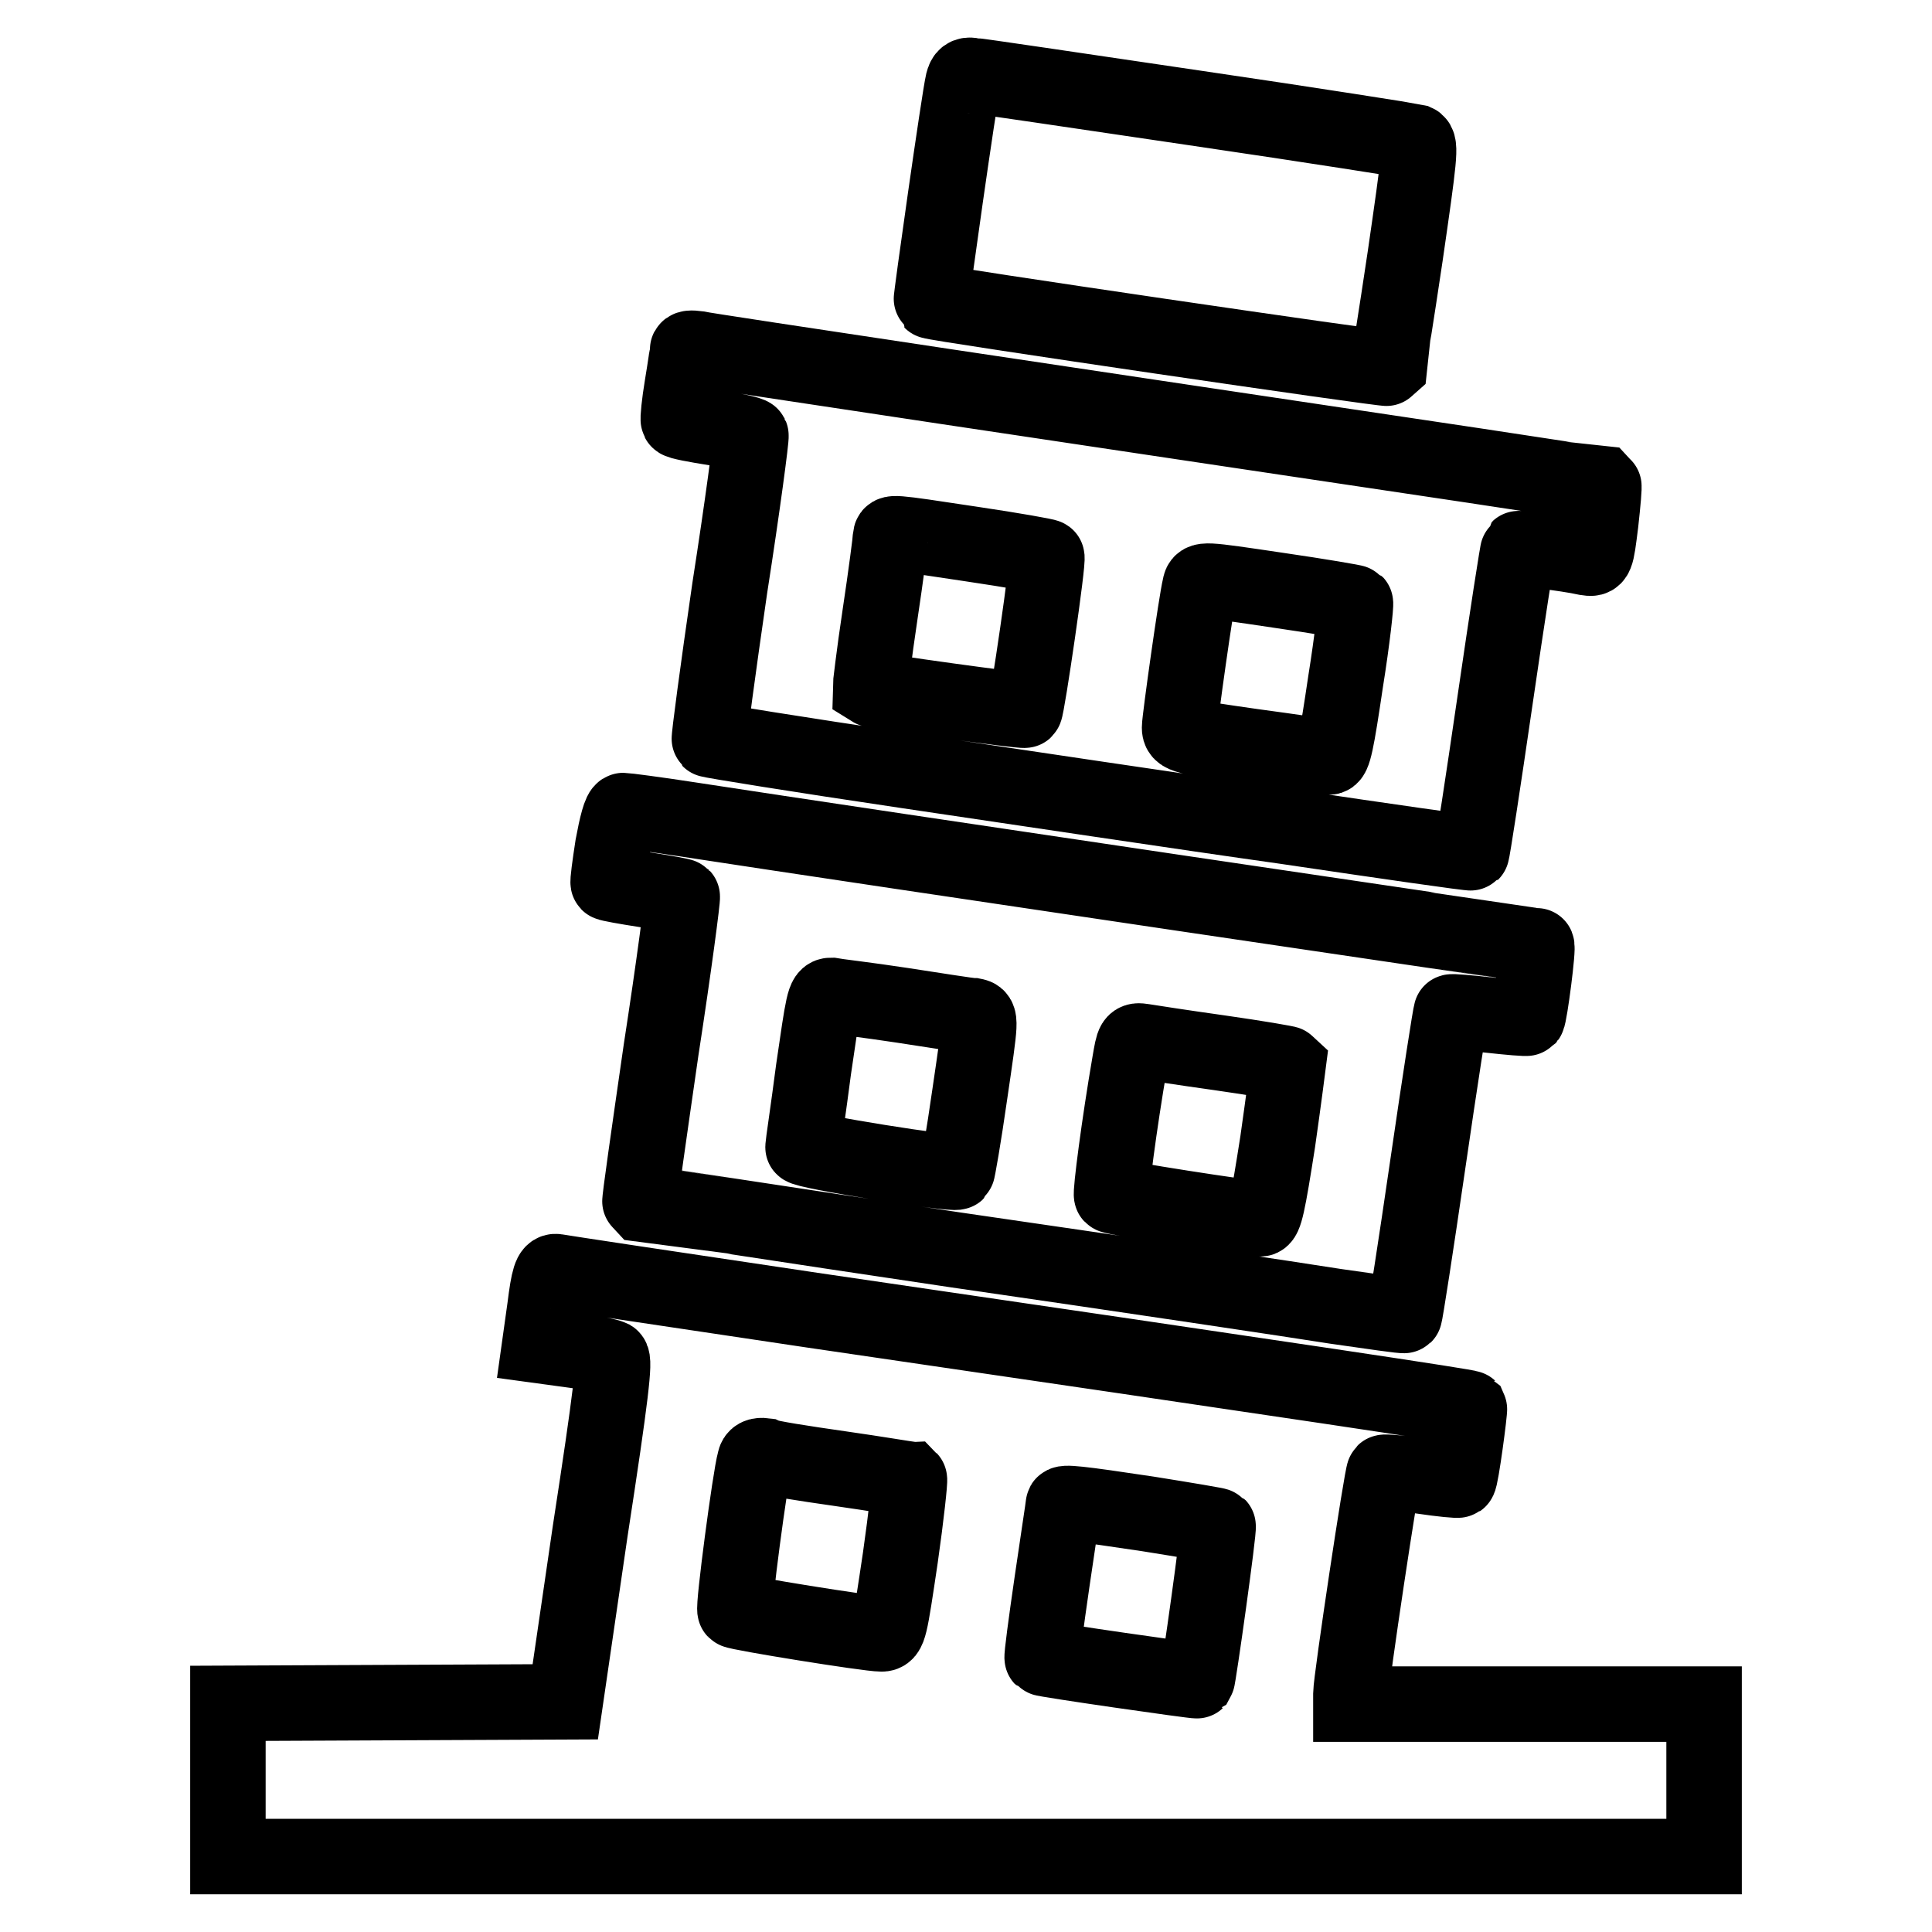
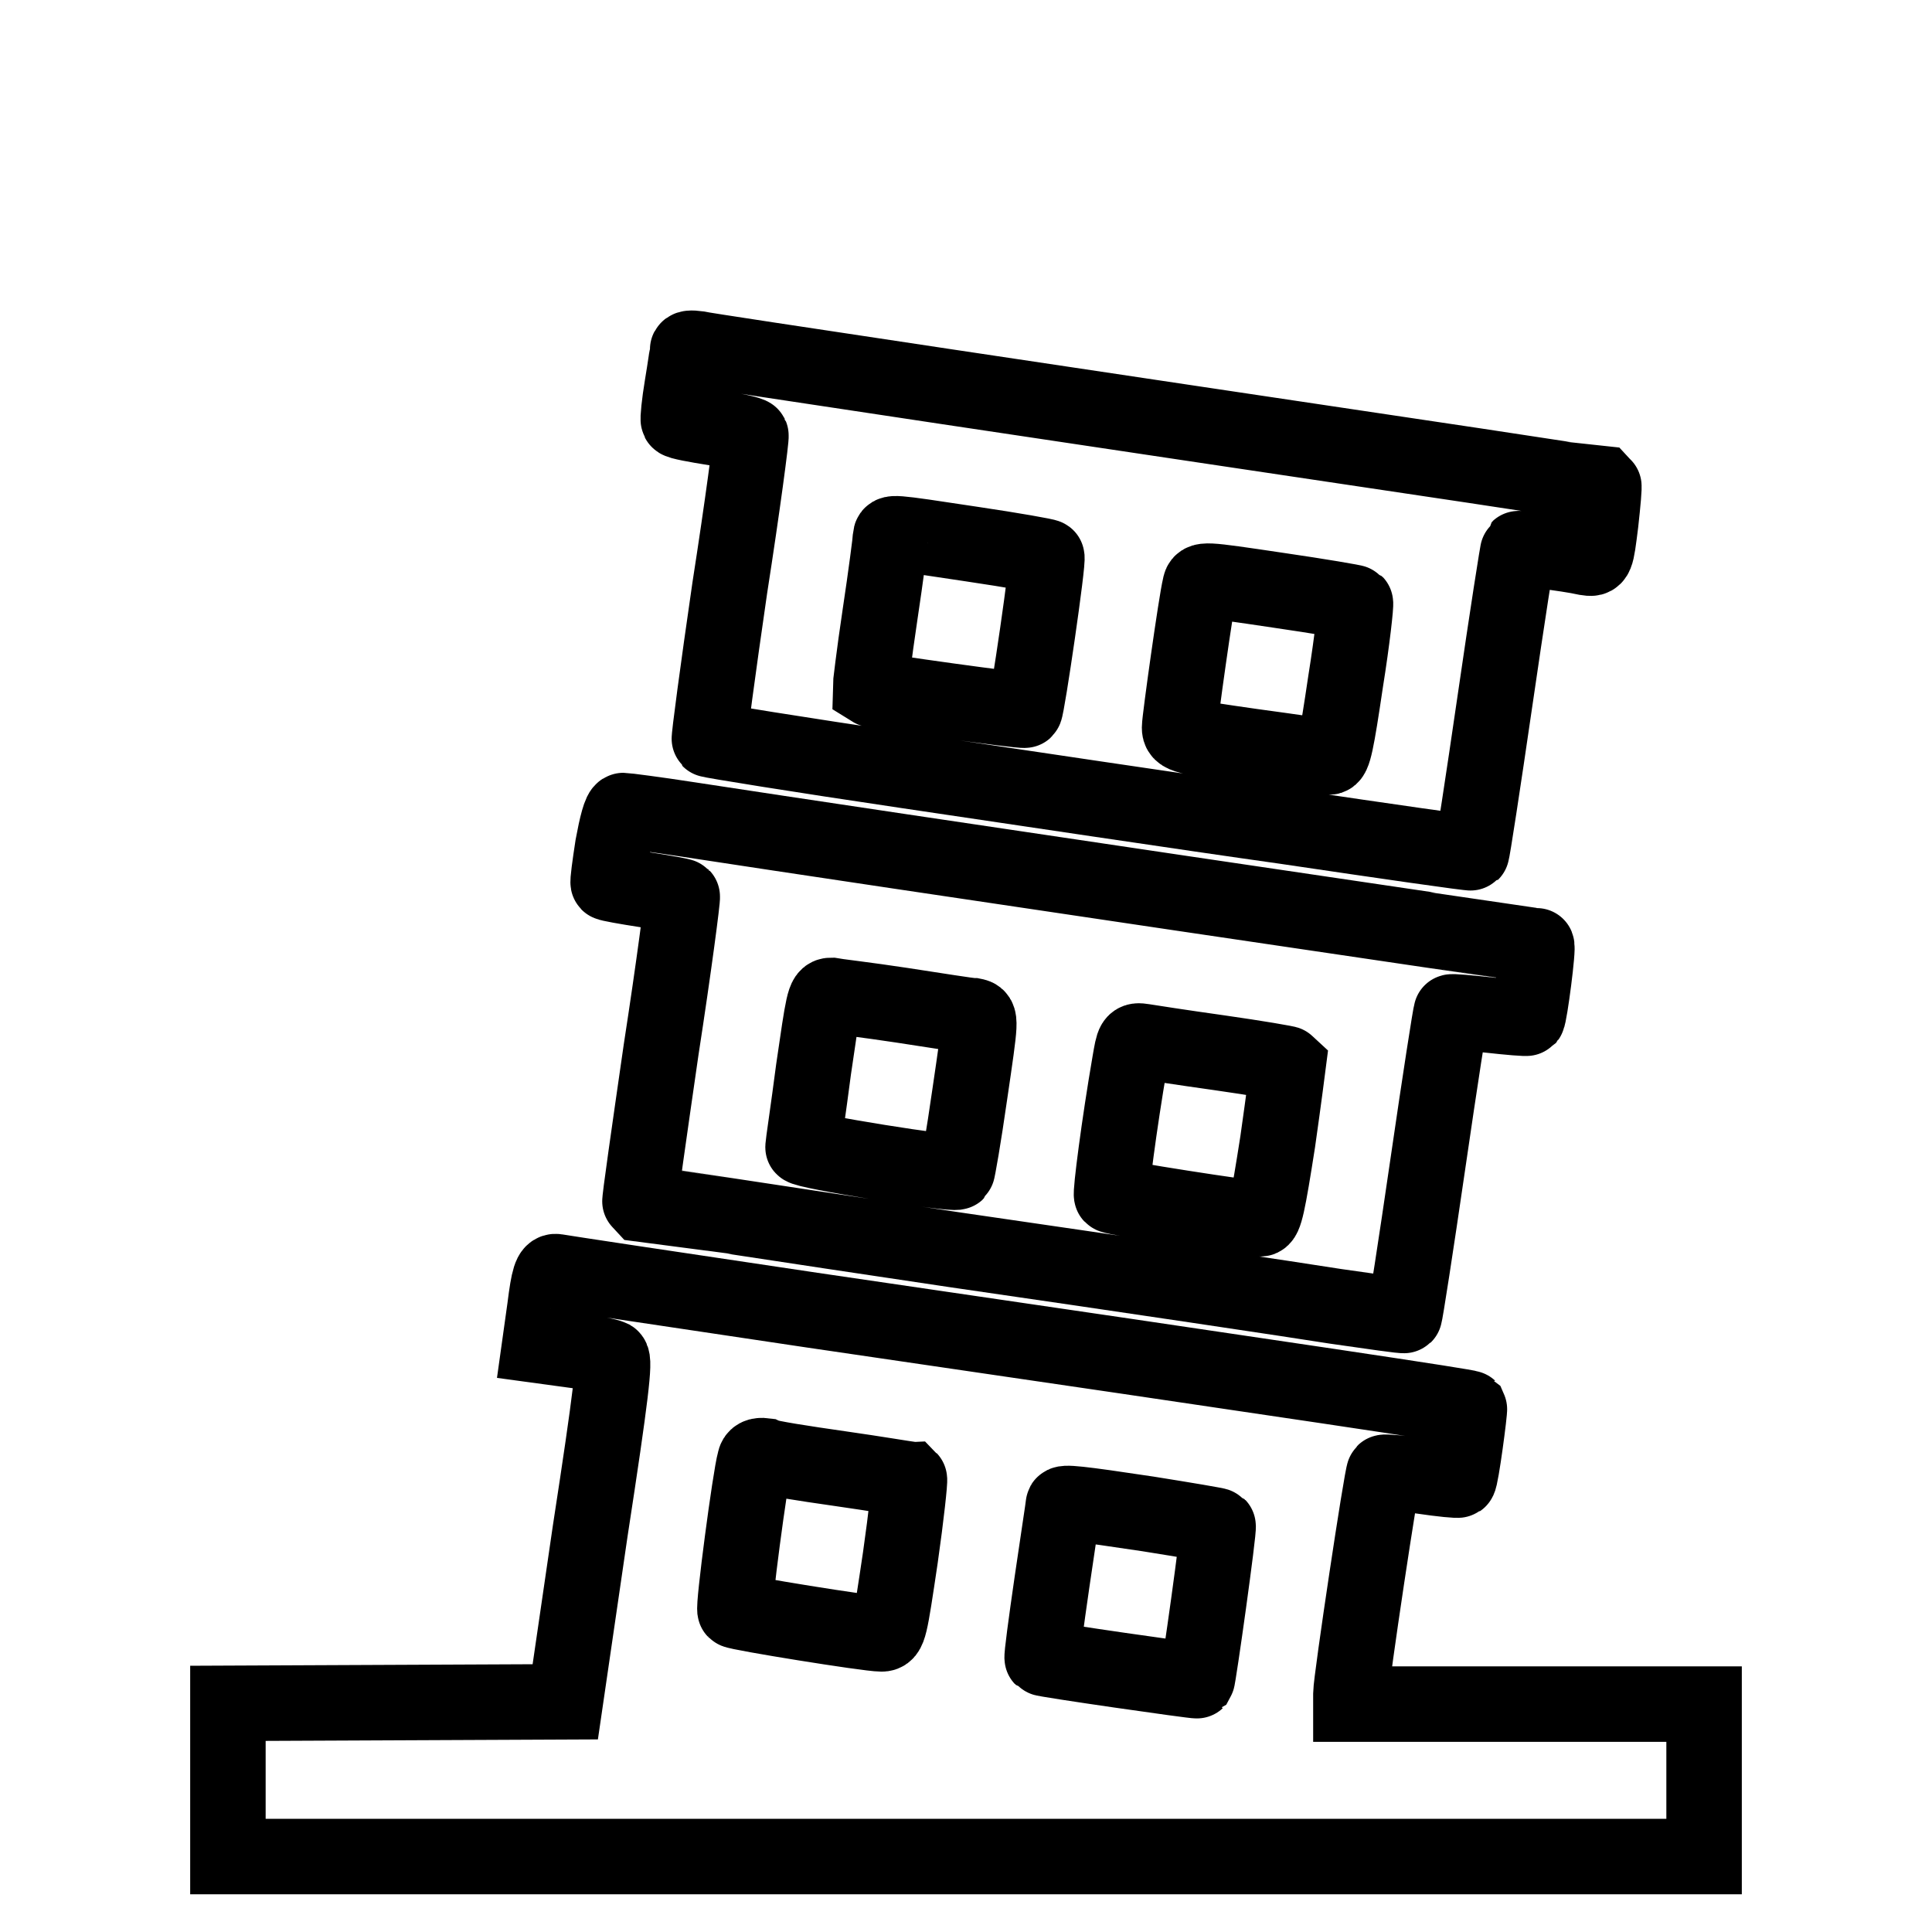
<svg xmlns="http://www.w3.org/2000/svg" version="1.1" x="0px" y="0px" viewBox="0 0 256 256" enable-background="new 0 0 256 256" xml:space="preserve">
  <g>
    <g>
      <g>
-         <path stroke-width="10" fill-opacity="0" stroke="#000000" d="M127.6,10.9c-0.5,2.1-4.3,28.9-4.2,29c0.3,0.3,60.3,9.1,60.5,8.9c0-0.1,1.1-6.8,2.3-14.9c1.9-13.1,2.1-14.8,1.4-15.1c-0.4-0.1-13.6-2.2-29.3-4.5c-15.6-2.3-29-4.3-29.5-4.3C128.1,9.9,127.8,10.1,127.6,10.9z" />
        <path stroke-width="10" fill-opacity="0" stroke="#000000" d="M91.1,46.4c0,0.2-0.3,2.3-0.7,4.7c-0.4,2.4-0.6,4.5-0.5,4.6c0.1,0.2,2.3,0.6,4.8,1c2.5,0.3,4.7,0.8,4.8,1c0.1,0.2-1.1,9.3-2.8,20.2c-1.6,11-2.8,20-2.7,20.1c0.1,0.1,11.8,2,26,4.1c14.2,2.1,36.8,5.5,50.3,7.4c13.5,2,24.6,3.6,24.7,3.5c0.1-0.1,1.5-9.2,3.1-20.2c1.6-11,3-20,3.1-20.1c0.1-0.1,6.3,0.6,9,1.2c1.3,0.2,1.3,0.2,1.9-4.6c0.3-2.7,0.5-4.9,0.4-5c-0.1,0-7.8-1.2-17.1-2.6C144.5,54.1,93.6,46.5,92.4,46.2C91.6,46.1,91.1,46.1,91.1,46.4z M128.8,72.1c5.4,0.8,9.9,1.6,9.9,1.7c0.3,0.2-2.6,20-2.9,20.3c-0.2,0.2-20.2-2.6-20.5-2.8c0-0.1,0.5-4.5,1.3-9.8c0.8-5.3,1.4-10,1.4-10.3C118.1,70.5,117.6,70.4,128.8,72.1z M179.6,79.9c0.1,0.1-0.4,4.8-1.3,10.4c-1.2,8.1-1.6,10.1-2.2,10c-0.4,0-5-0.7-10.2-1.4c-9.1-1.3-9.6-1.4-9.6-2.5c0-1,2.2-16.7,2.7-18.7c0.2-1,0.2-1,10.3,0.5C174.8,79,179.5,79.8,179.6,79.9z" />
        <path stroke-width="10" fill-opacity="0" stroke="#000000" d="M81.2,112.1c-0.4,2.6-0.7,4.8-0.6,4.9c0.1,0.1,2.3,0.5,4.9,0.9c2.6,0.4,4.8,0.8,4.9,0.9c0.1,0.1-1.1,9.3-2.8,20.3c-1.6,11.1-2.9,20.1-2.8,20.2c0.1,0,18.8,2.9,41.7,6.3c22.8,3.3,45.5,6.7,50.5,7.5c4.9,0.7,9,1.3,9.1,1.2c0.1-0.1,1.5-9.1,3.1-20.1c1.6-11,3-20,3.1-20.1c0-0.1,2.3,0.1,5,0.4c2.7,0.3,5,0.5,5.1,0.4c0.3-0.4,1.5-9.6,1.2-9.6c-0.2,0-87.6-12.9-112.3-16.7c-4.5-0.7-8.5-1.2-8.7-1.2C82.2,107.4,81.7,109.4,81.2,112.1z M119.5,133.2c4.6,0.7,8.9,1.4,9.5,1.4c1,0.2,1,0.2-0.5,10.4c-0.8,5.6-1.6,10.2-1.7,10.3c-0.4,0.4-20.5-2.8-20.4-3.3c0-0.3,0.7-4.9,1.4-10.3c1.3-8.9,1.4-9.8,2.3-9.8C110.6,132,114.9,132.5,119.5,133.2z M161.6,139.5c4.9,0.7,9,1.4,9.1,1.5c0,0-0.6,4.7-1.4,10.3c-1.3,8.3-1.7,10.2-2.3,10.2c-1.5,0-19.5-2.8-19.7-3.1c-0.2-0.2,1-9.5,2.4-17.6c0.5-2.9,0.5-3,1.8-2.8C152.1,138.1,156.6,138.8,161.6,139.5z" />
        <path stroke-width="10" fill-opacity="0" stroke="#000000" d="M72.2,173.3l-0.7,5l4.4,0.6c2.4,0.3,4.7,0.8,5.1,1c0.5,0.3,0,4.8-2.8,23l-3.3,22.6l-22.4,0.1l-22.3,0.1v10.1V246H128h97.8v-10.1v-10.1h-23.4H179v-1.4c0-1.7,4.1-29,4.4-29.3c0.1-0.1,2.4,0.1,5,0.5c2.7,0.4,4.8,0.6,4.9,0.5c0.3-0.2,1.5-9.3,1.4-9.5c-0.2-0.2-20.8-3.3-87.1-13c-18.2-2.7-33.4-5-33.9-5.1C73,168.4,72.7,169.3,72.2,173.3z M111.3,194.6c4.9,0.7,9,1.4,9.2,1.4c0.1,0.1-0.4,4.8-1.2,10.4c-1.4,9.4-1.5,10.1-2.5,10.1c-1.8,0-19.1-2.8-19.4-3.1c-0.3-0.3,2-17.7,2.6-19.8c0.1-0.6,0.5-0.8,1.3-0.7C101.9,193.2,106.4,193.9,111.3,194.6z M152.1,200.6c5,0.8,9.2,1.5,9.3,1.6c0.2,0.2-2.6,20.2-2.8,20.5c-0.1,0.1-20.3-2.8-20.5-3c-0.1-0.1,0.5-4.6,1.3-10.1c0.8-5.5,1.5-10,1.5-10.2C140.8,199,142.8,199.2,152.1,200.6z" />
      </g>
    </g>
  </g>
</svg>